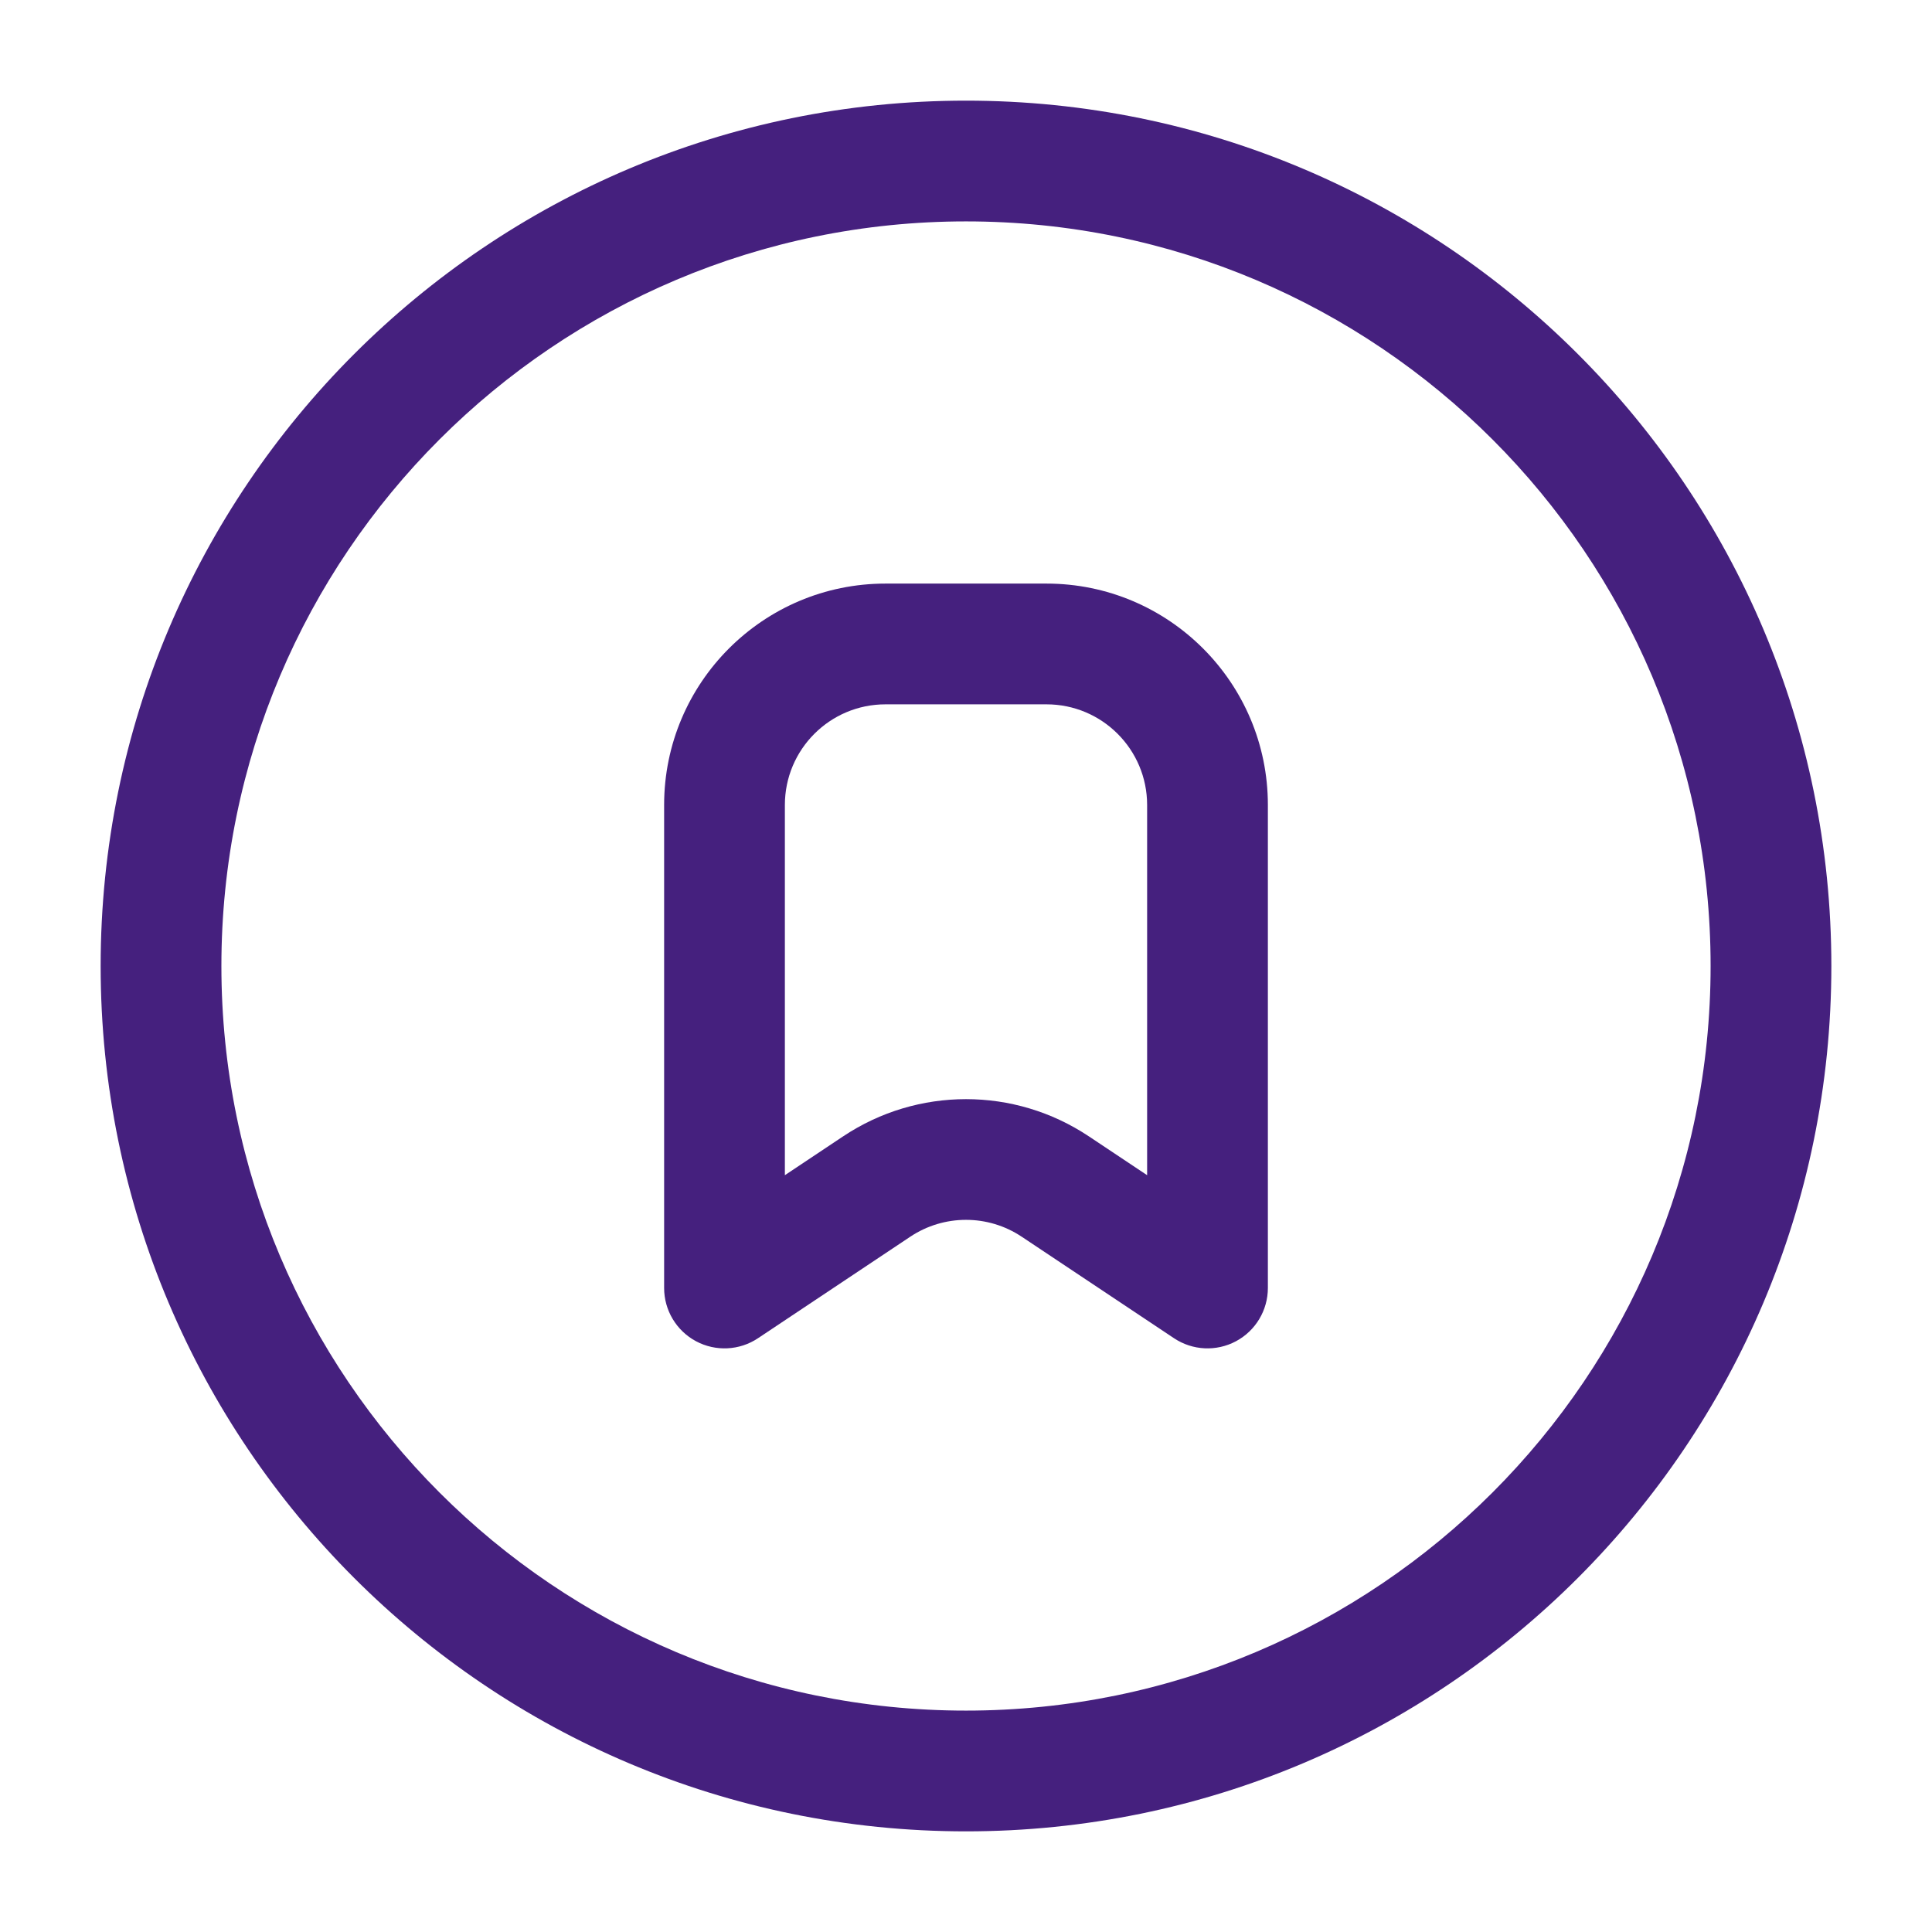
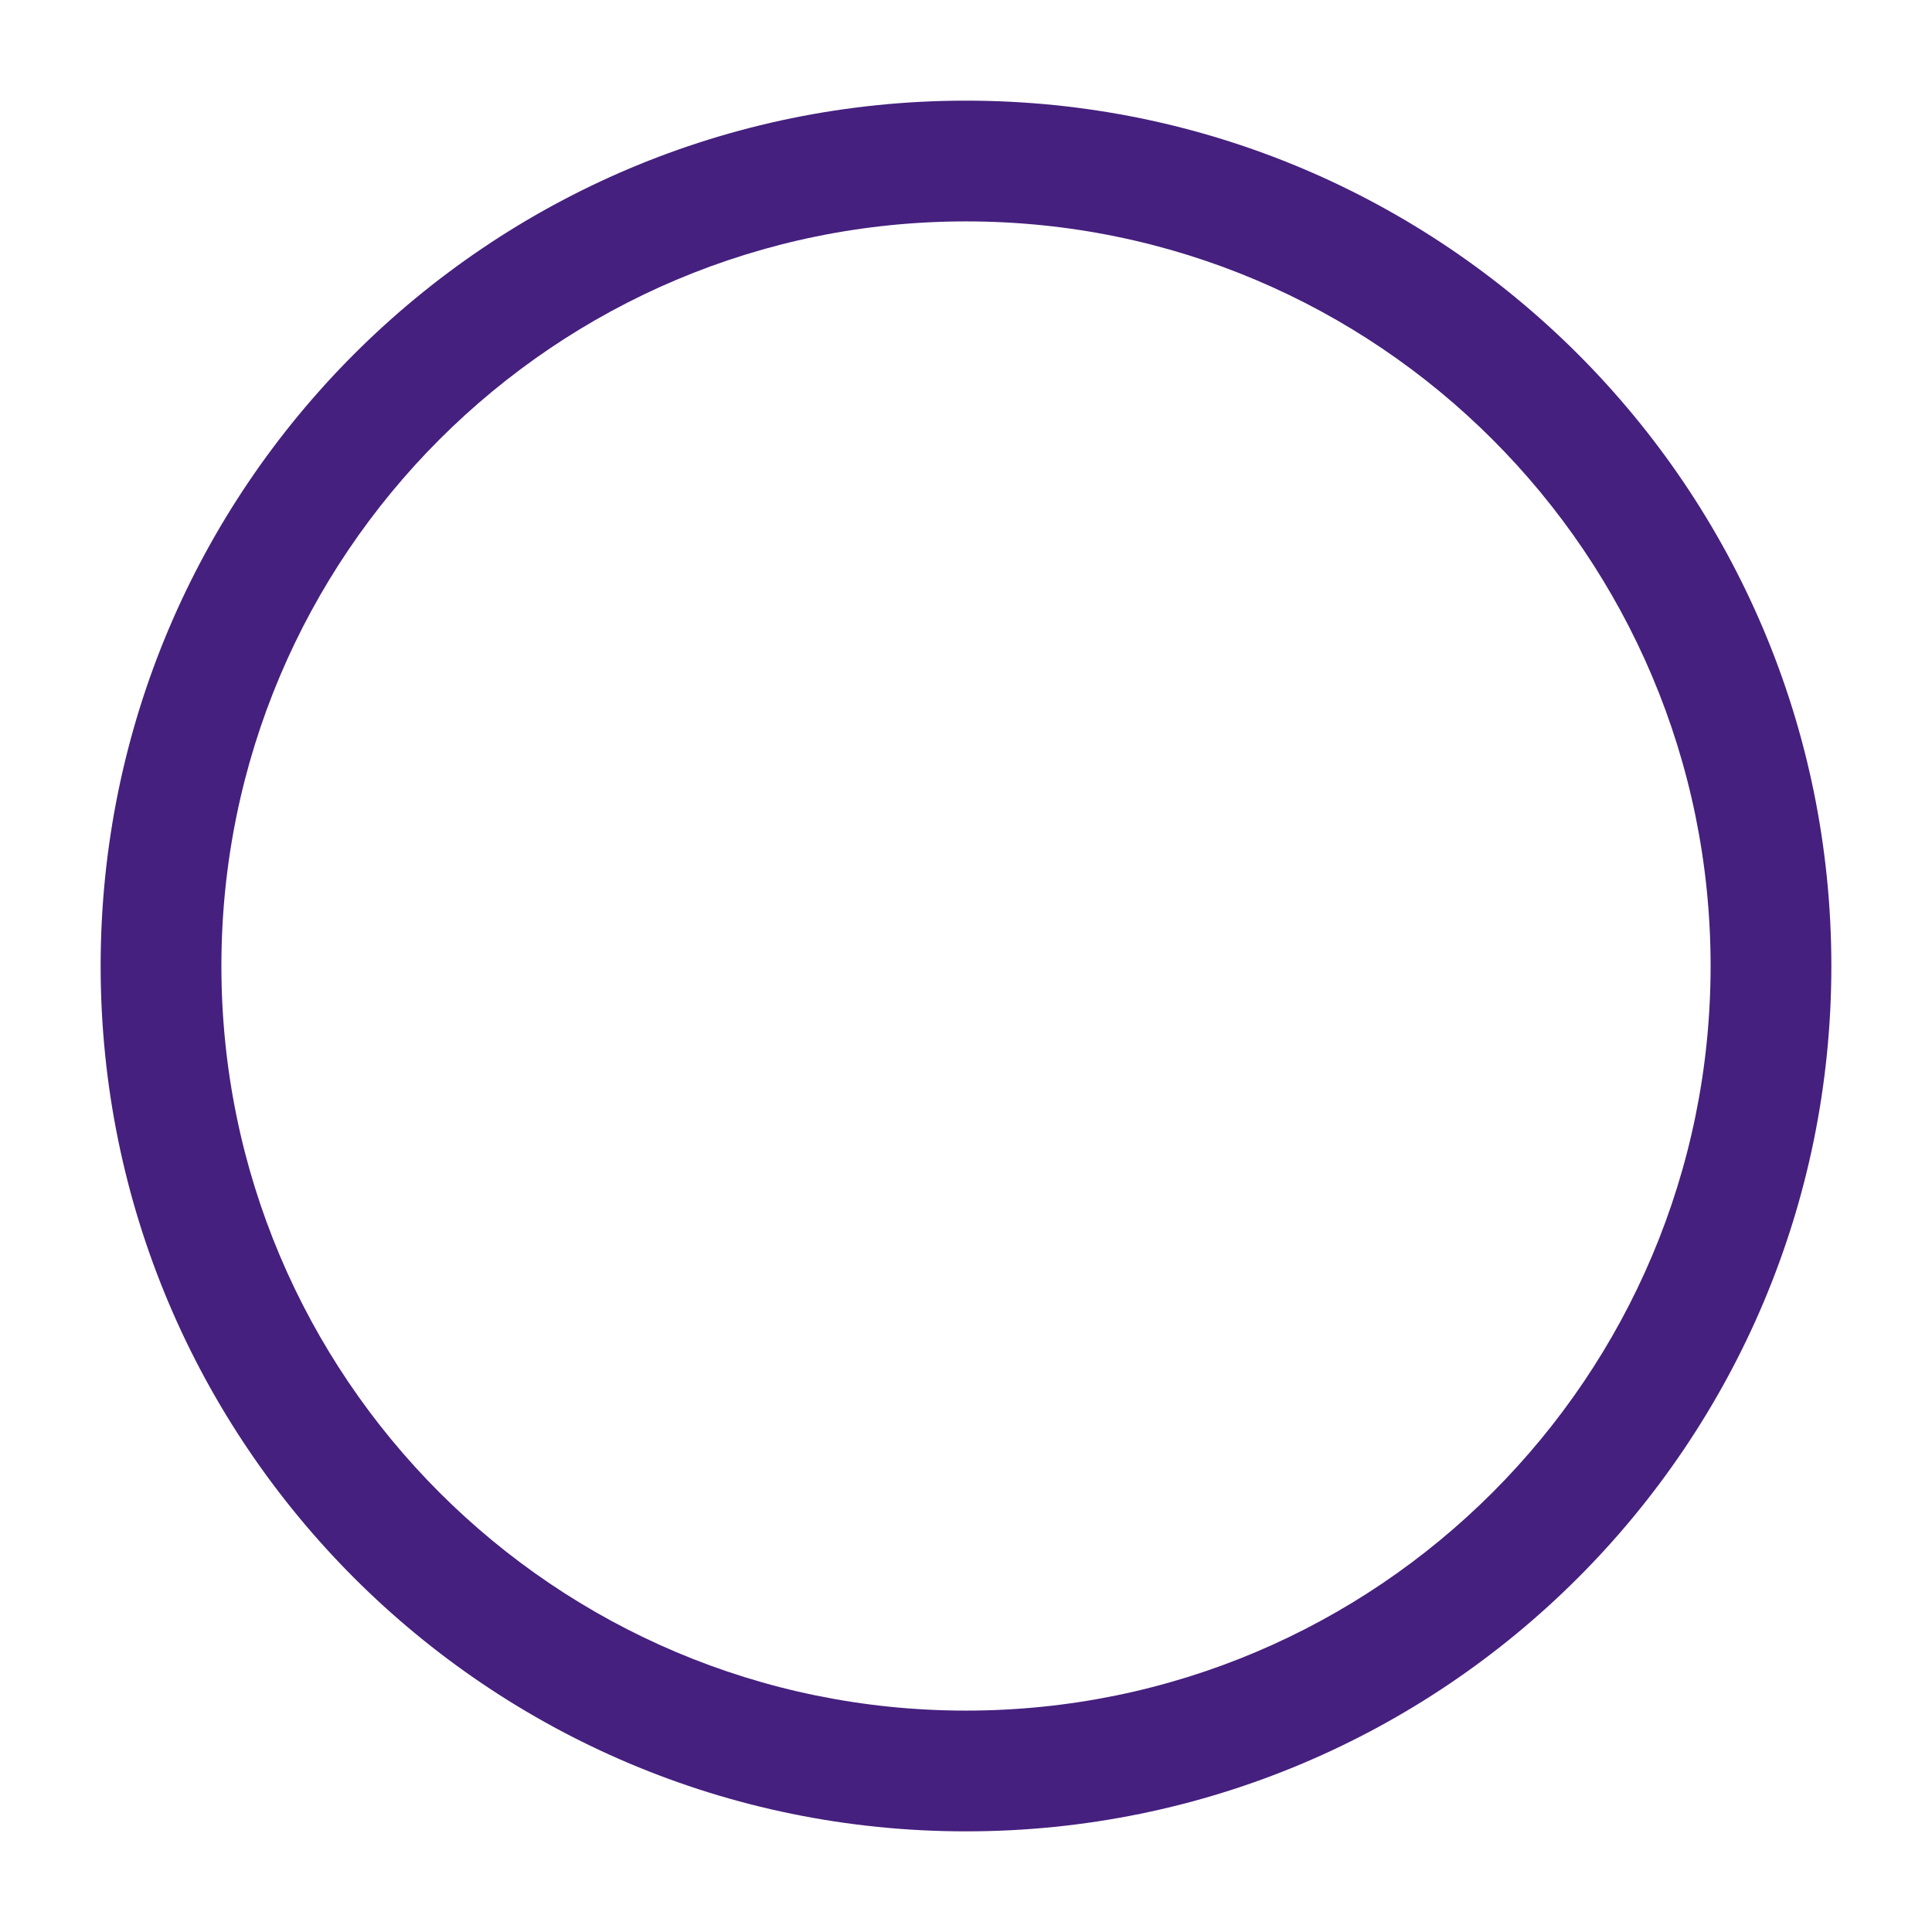
<svg xmlns="http://www.w3.org/2000/svg" width="32" height="32" viewBox="0 0 32 32" fill="none">
-   <path fill-rule="evenodd" clip-rule="evenodd" d="M14.667 11.666C13.746 11.666 13 12.413 13 13.333V19.465L13.966 18.821C15.198 18 16.802 18 18.034 18.821L19 19.465V13.333C19 12.413 18.254 11.666 17.333 11.666H14.667ZM11 13.333C11 11.308 12.642 9.666 14.667 9.666H17.333C19.358 9.666 21 11.308 21 13.333V21.333C21 21.702 20.797 22.041 20.472 22.215C20.147 22.389 19.752 22.37 19.445 22.165L16.924 20.485C16.365 20.111 15.635 20.111 15.075 20.485L12.555 22.165C12.248 22.37 11.853 22.389 11.528 22.215C11.203 22.041 11 21.702 11 21.333V13.333Z" fill="#45207E" />
  <path fill-rule="evenodd" clip-rule="evenodd" d="M16 3.667C9.188 3.667 3.667 9.188 3.667 16C3.667 22.811 9.188 28.333 16 28.333C22.811 28.333 28.333 22.811 28.333 16C28.333 9.188 22.811 3.667 16 3.667ZM1.667 16C1.667 8.084 8.084 1.667 16 1.667C23.916 1.667 30.333 8.084 30.333 16C30.333 23.916 23.916 30.333 16 30.333C8.084 30.333 1.667 23.916 1.667 16Z" fill="#45207E" />
</svg>